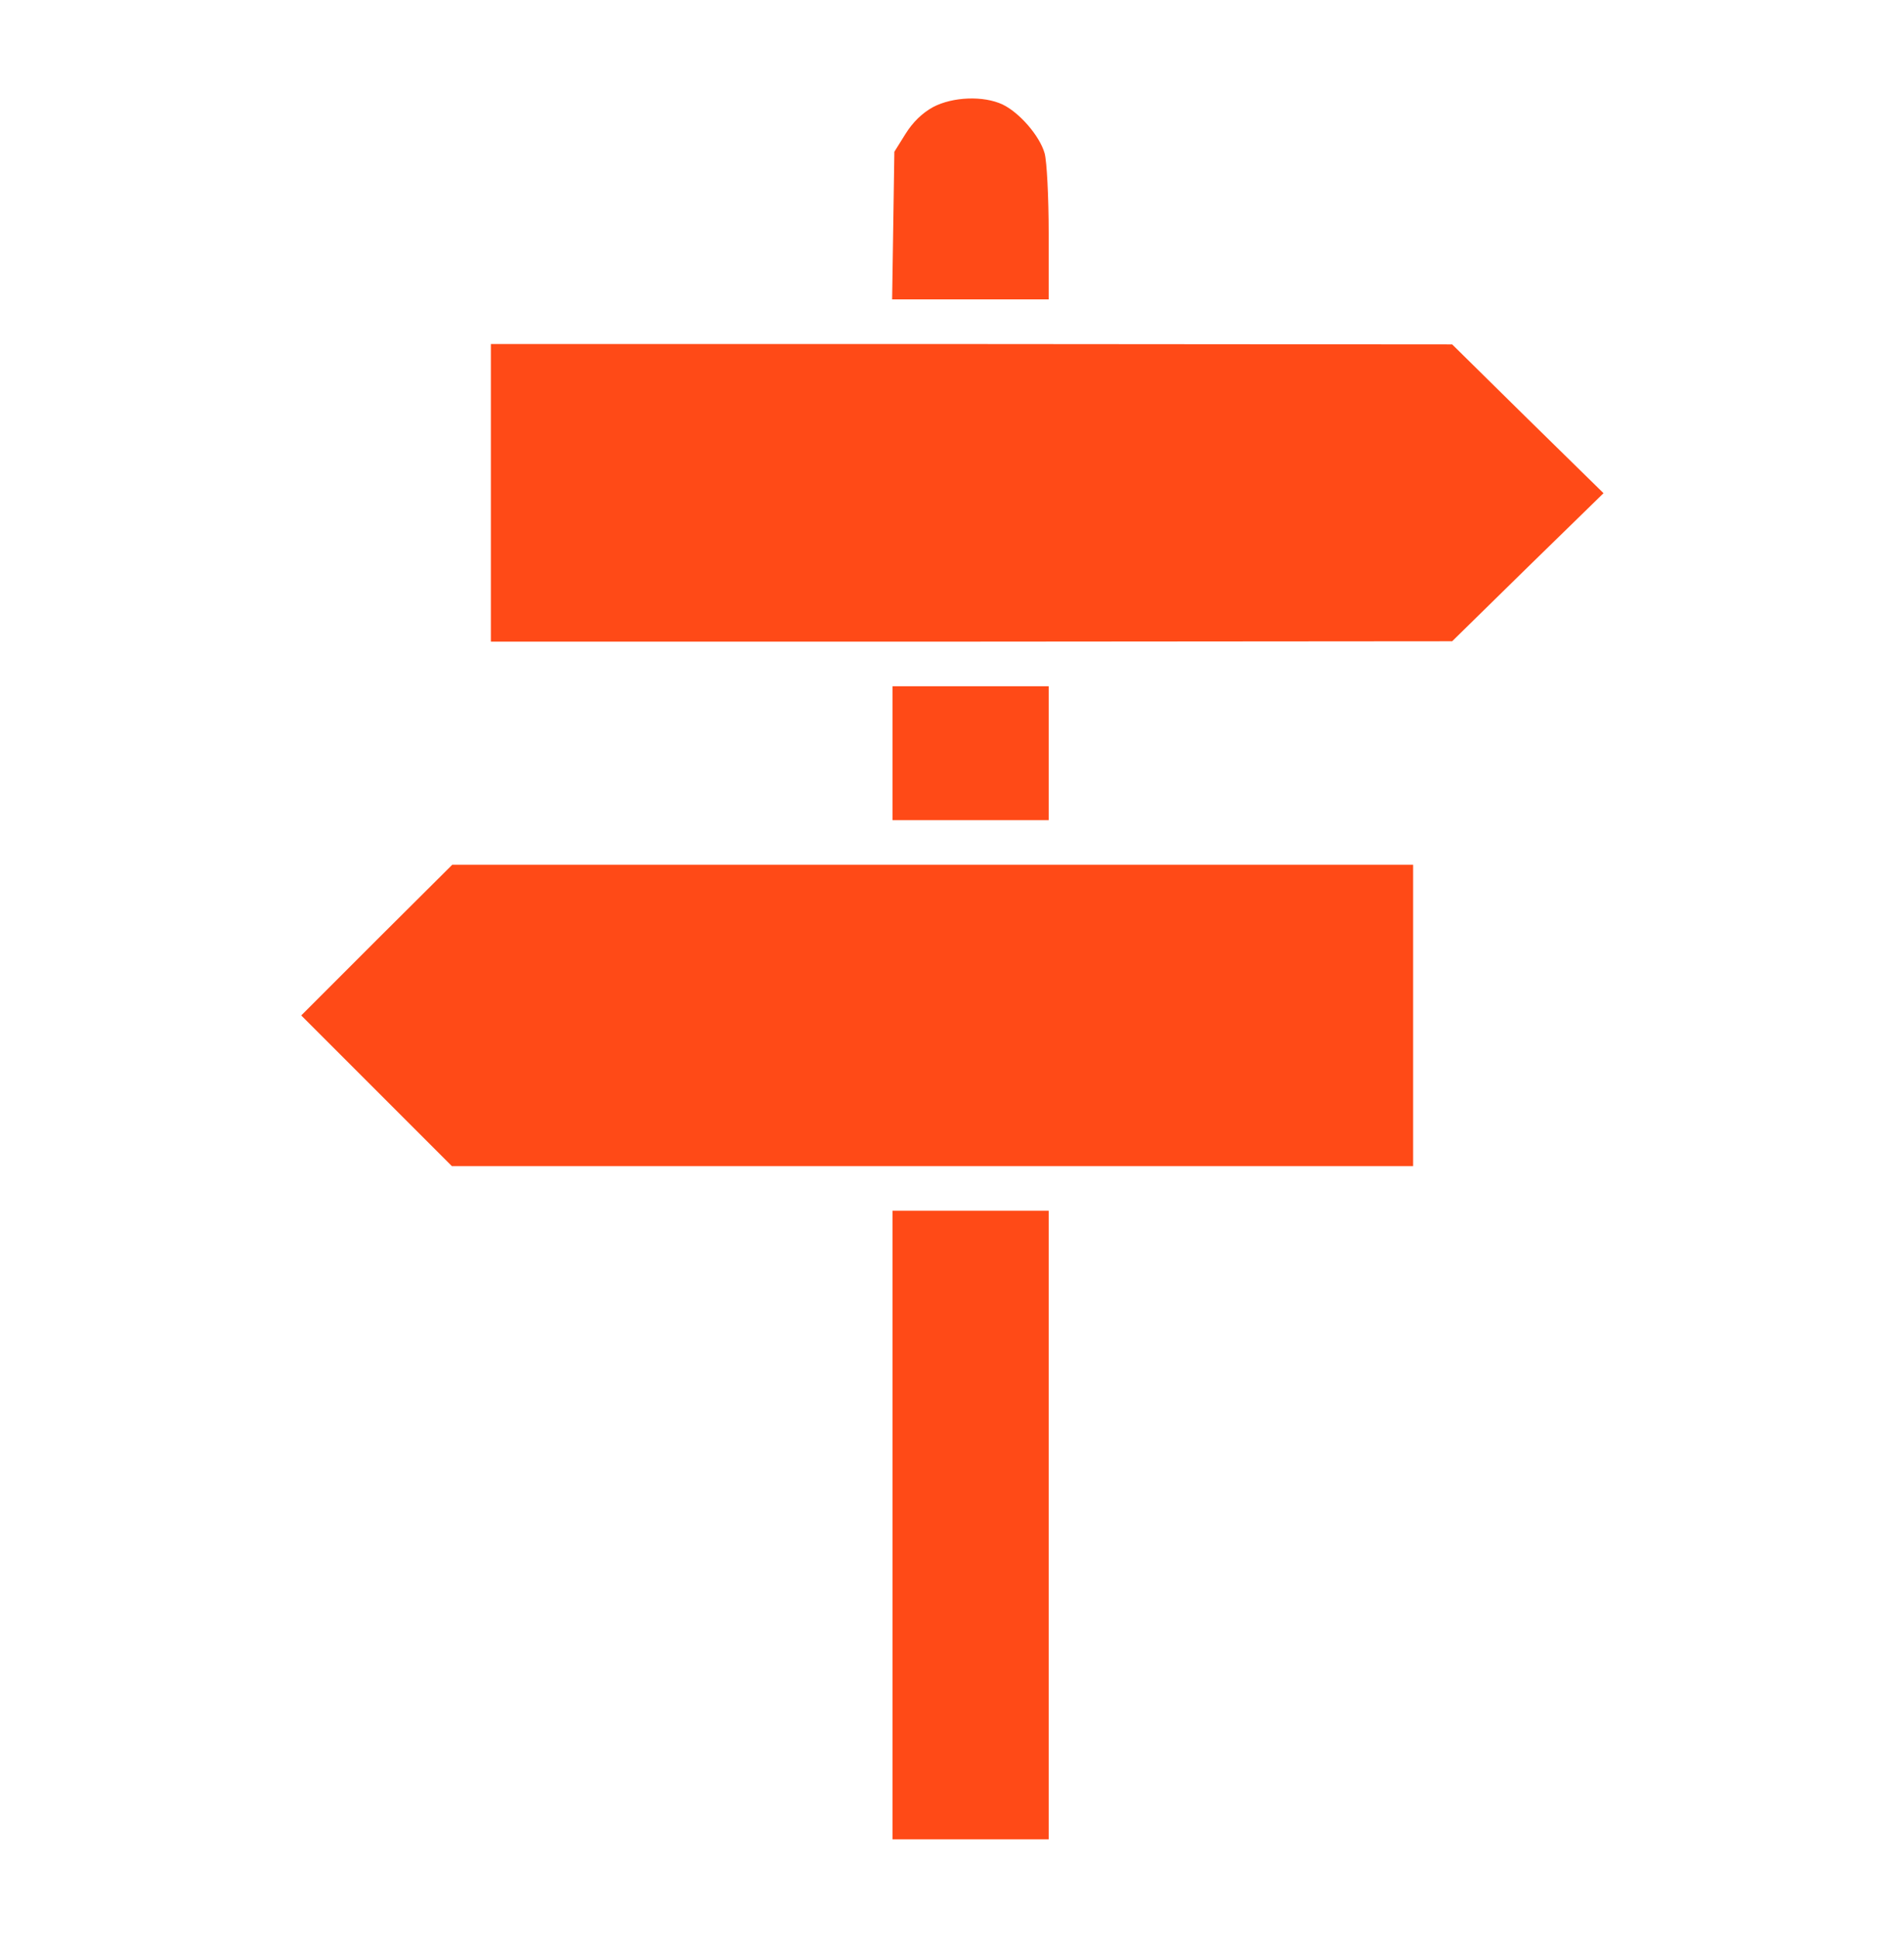
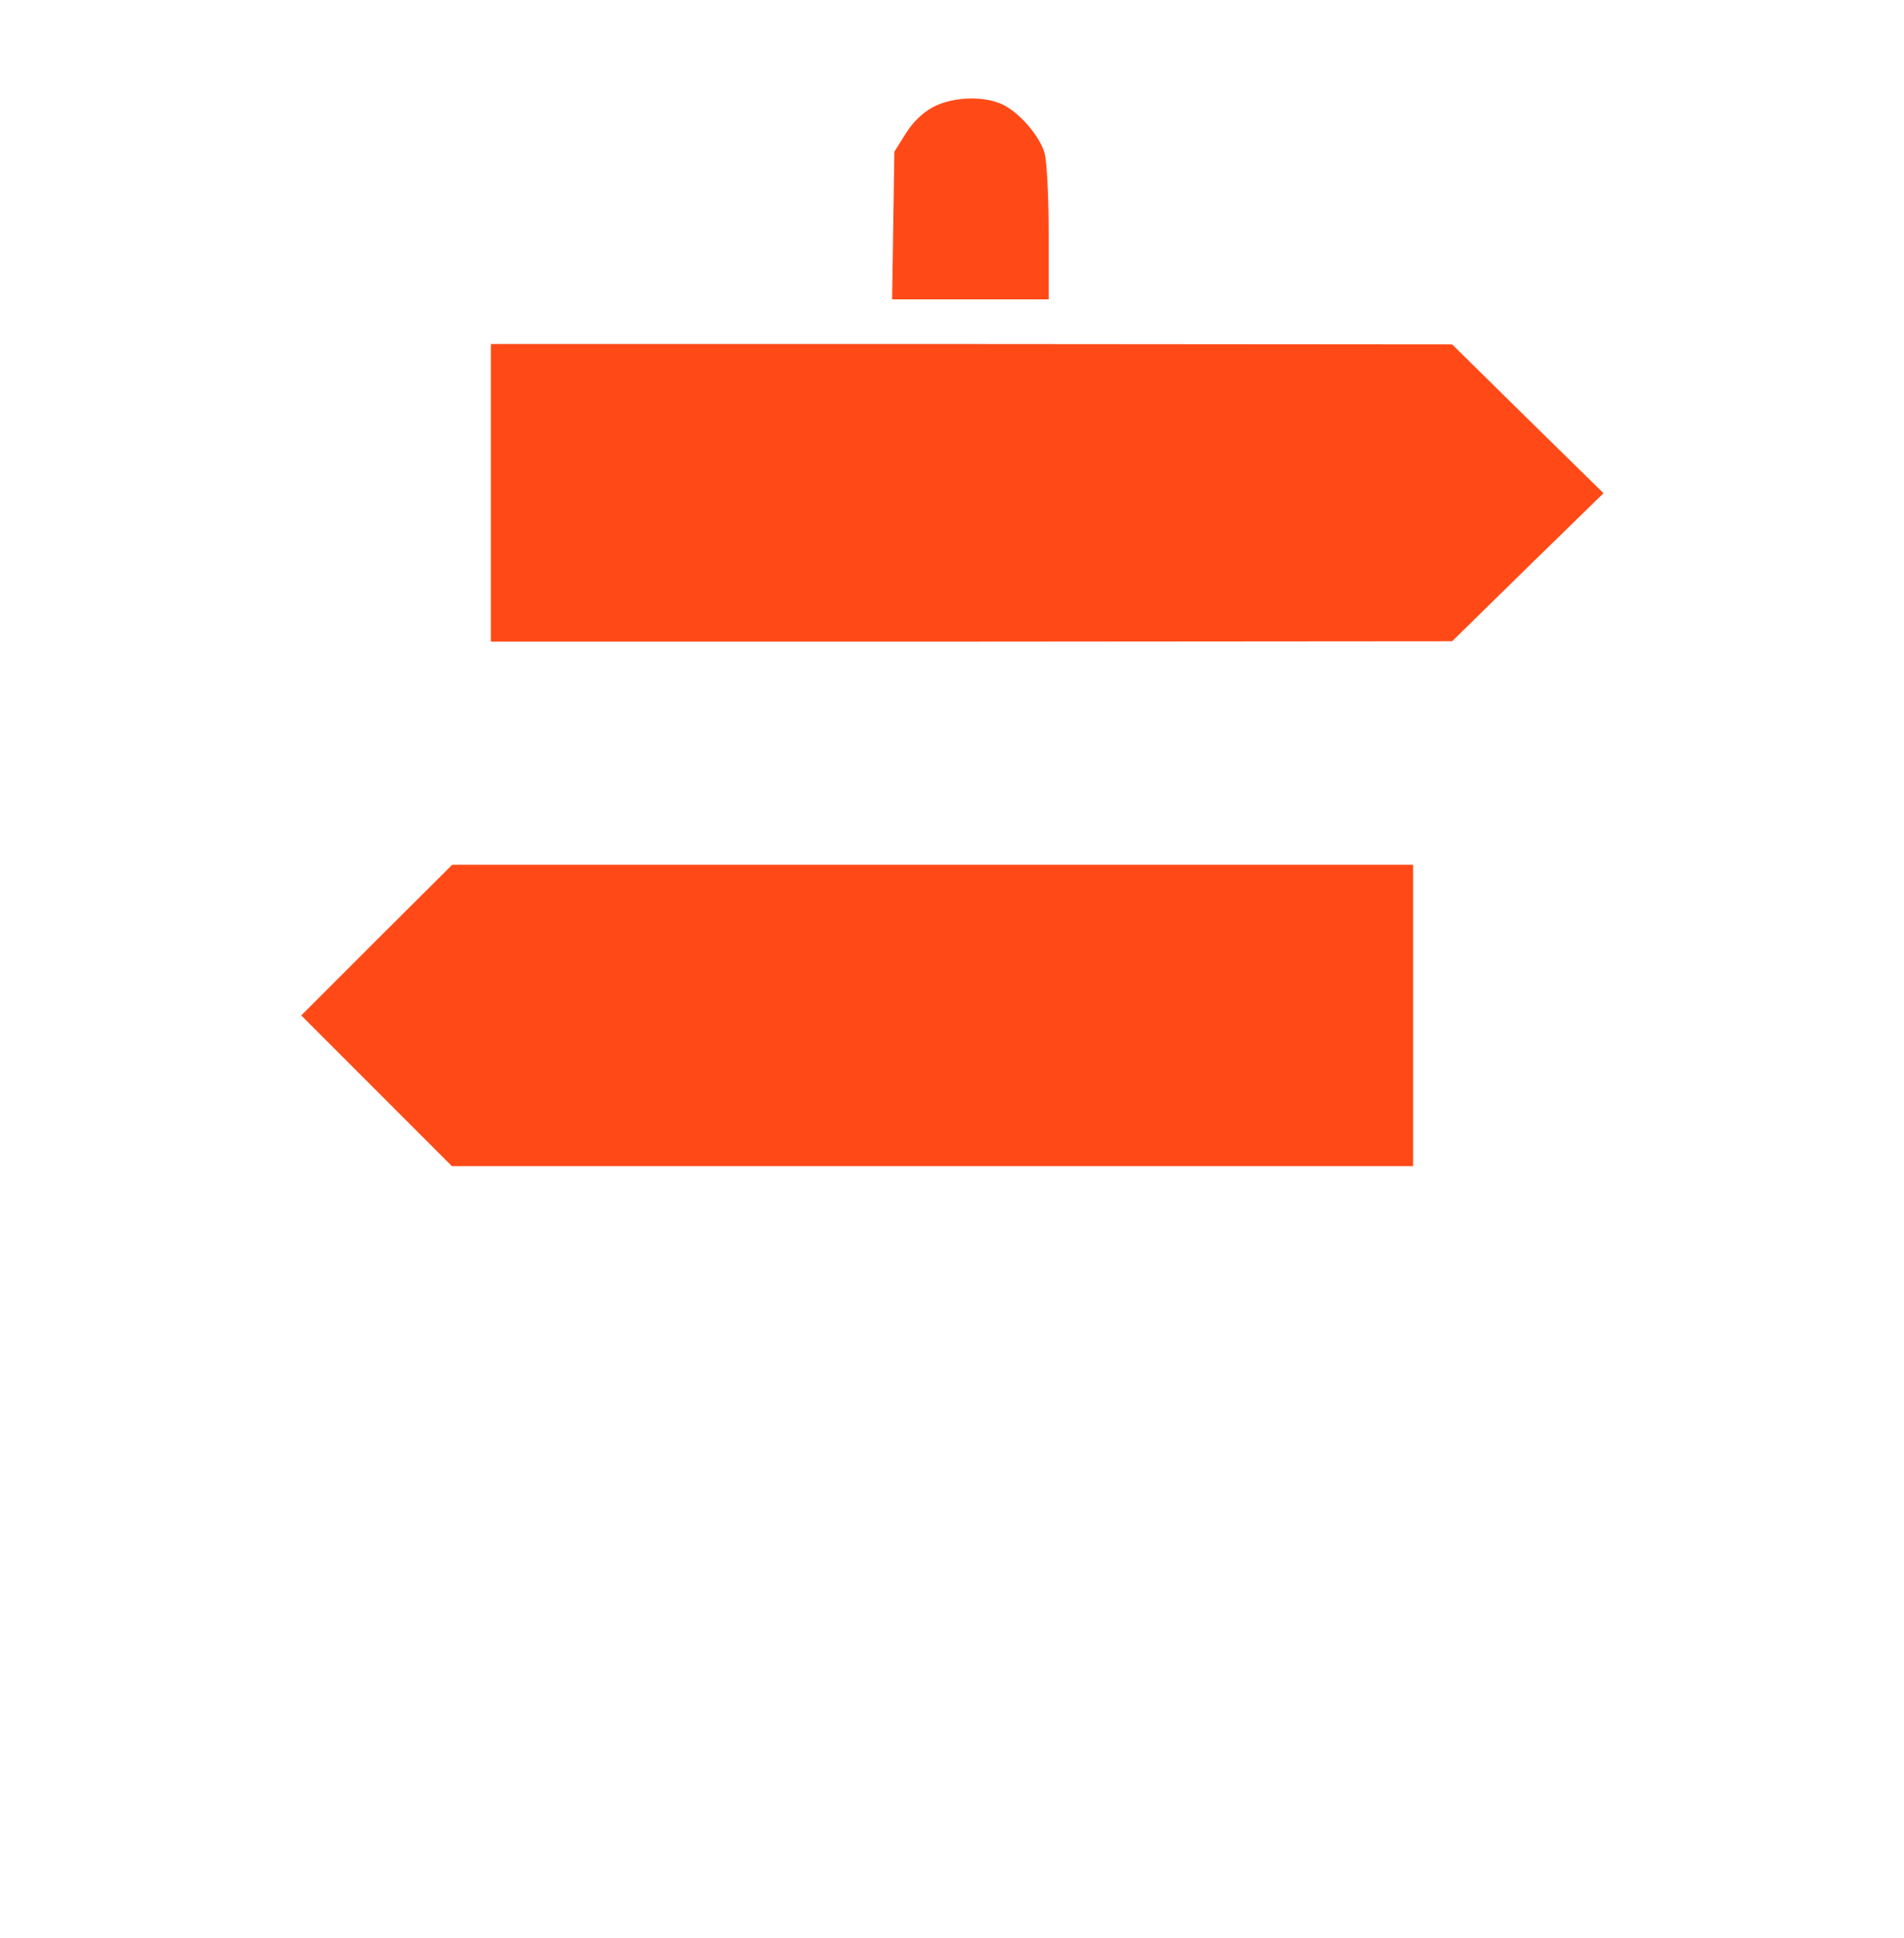
<svg xmlns="http://www.w3.org/2000/svg" version="1.0" width="57" height="58" viewBox="0 0 512 512" preserveAspectRatio="xMidYMid meet">
  <g transform="translate(0,512) scale(0.1,-0.1)" fill="#FF4A17" stroke="none">
    <path d="M2509 4877 c-29 -16 -54 -40 -74 -72 l-30 -48 -3 -199 -3 -198 210 0 211 0 0 178 c0 97 -5 194 -11 215 -13 46 -67 109 -113 131 -51 24 -134 21 -187 -7z" />
    <path d="M1320 3840 l0 -400 1293 0 1292 1 203 199 204 199 -204 200 -203 200 -1292 1 -1293 0 0 -400z" />
-     <path d="M2400 3140 l0 -180 210 0 210 0 0 180 0 180 -210 0 -210 0 0 -180z" />
    <path d="M1013 2638 l-203 -203 202 -202 203 -203 1292 0 1293 0 0 405 0 405 -1292 0 -1292 0 -203 -202z" />
-     <path d="M2400 1065 l0 -845 210 0 210 0 0 845 0 845 -210 0 -210 0 0 -845z" />
  </g>
</svg>